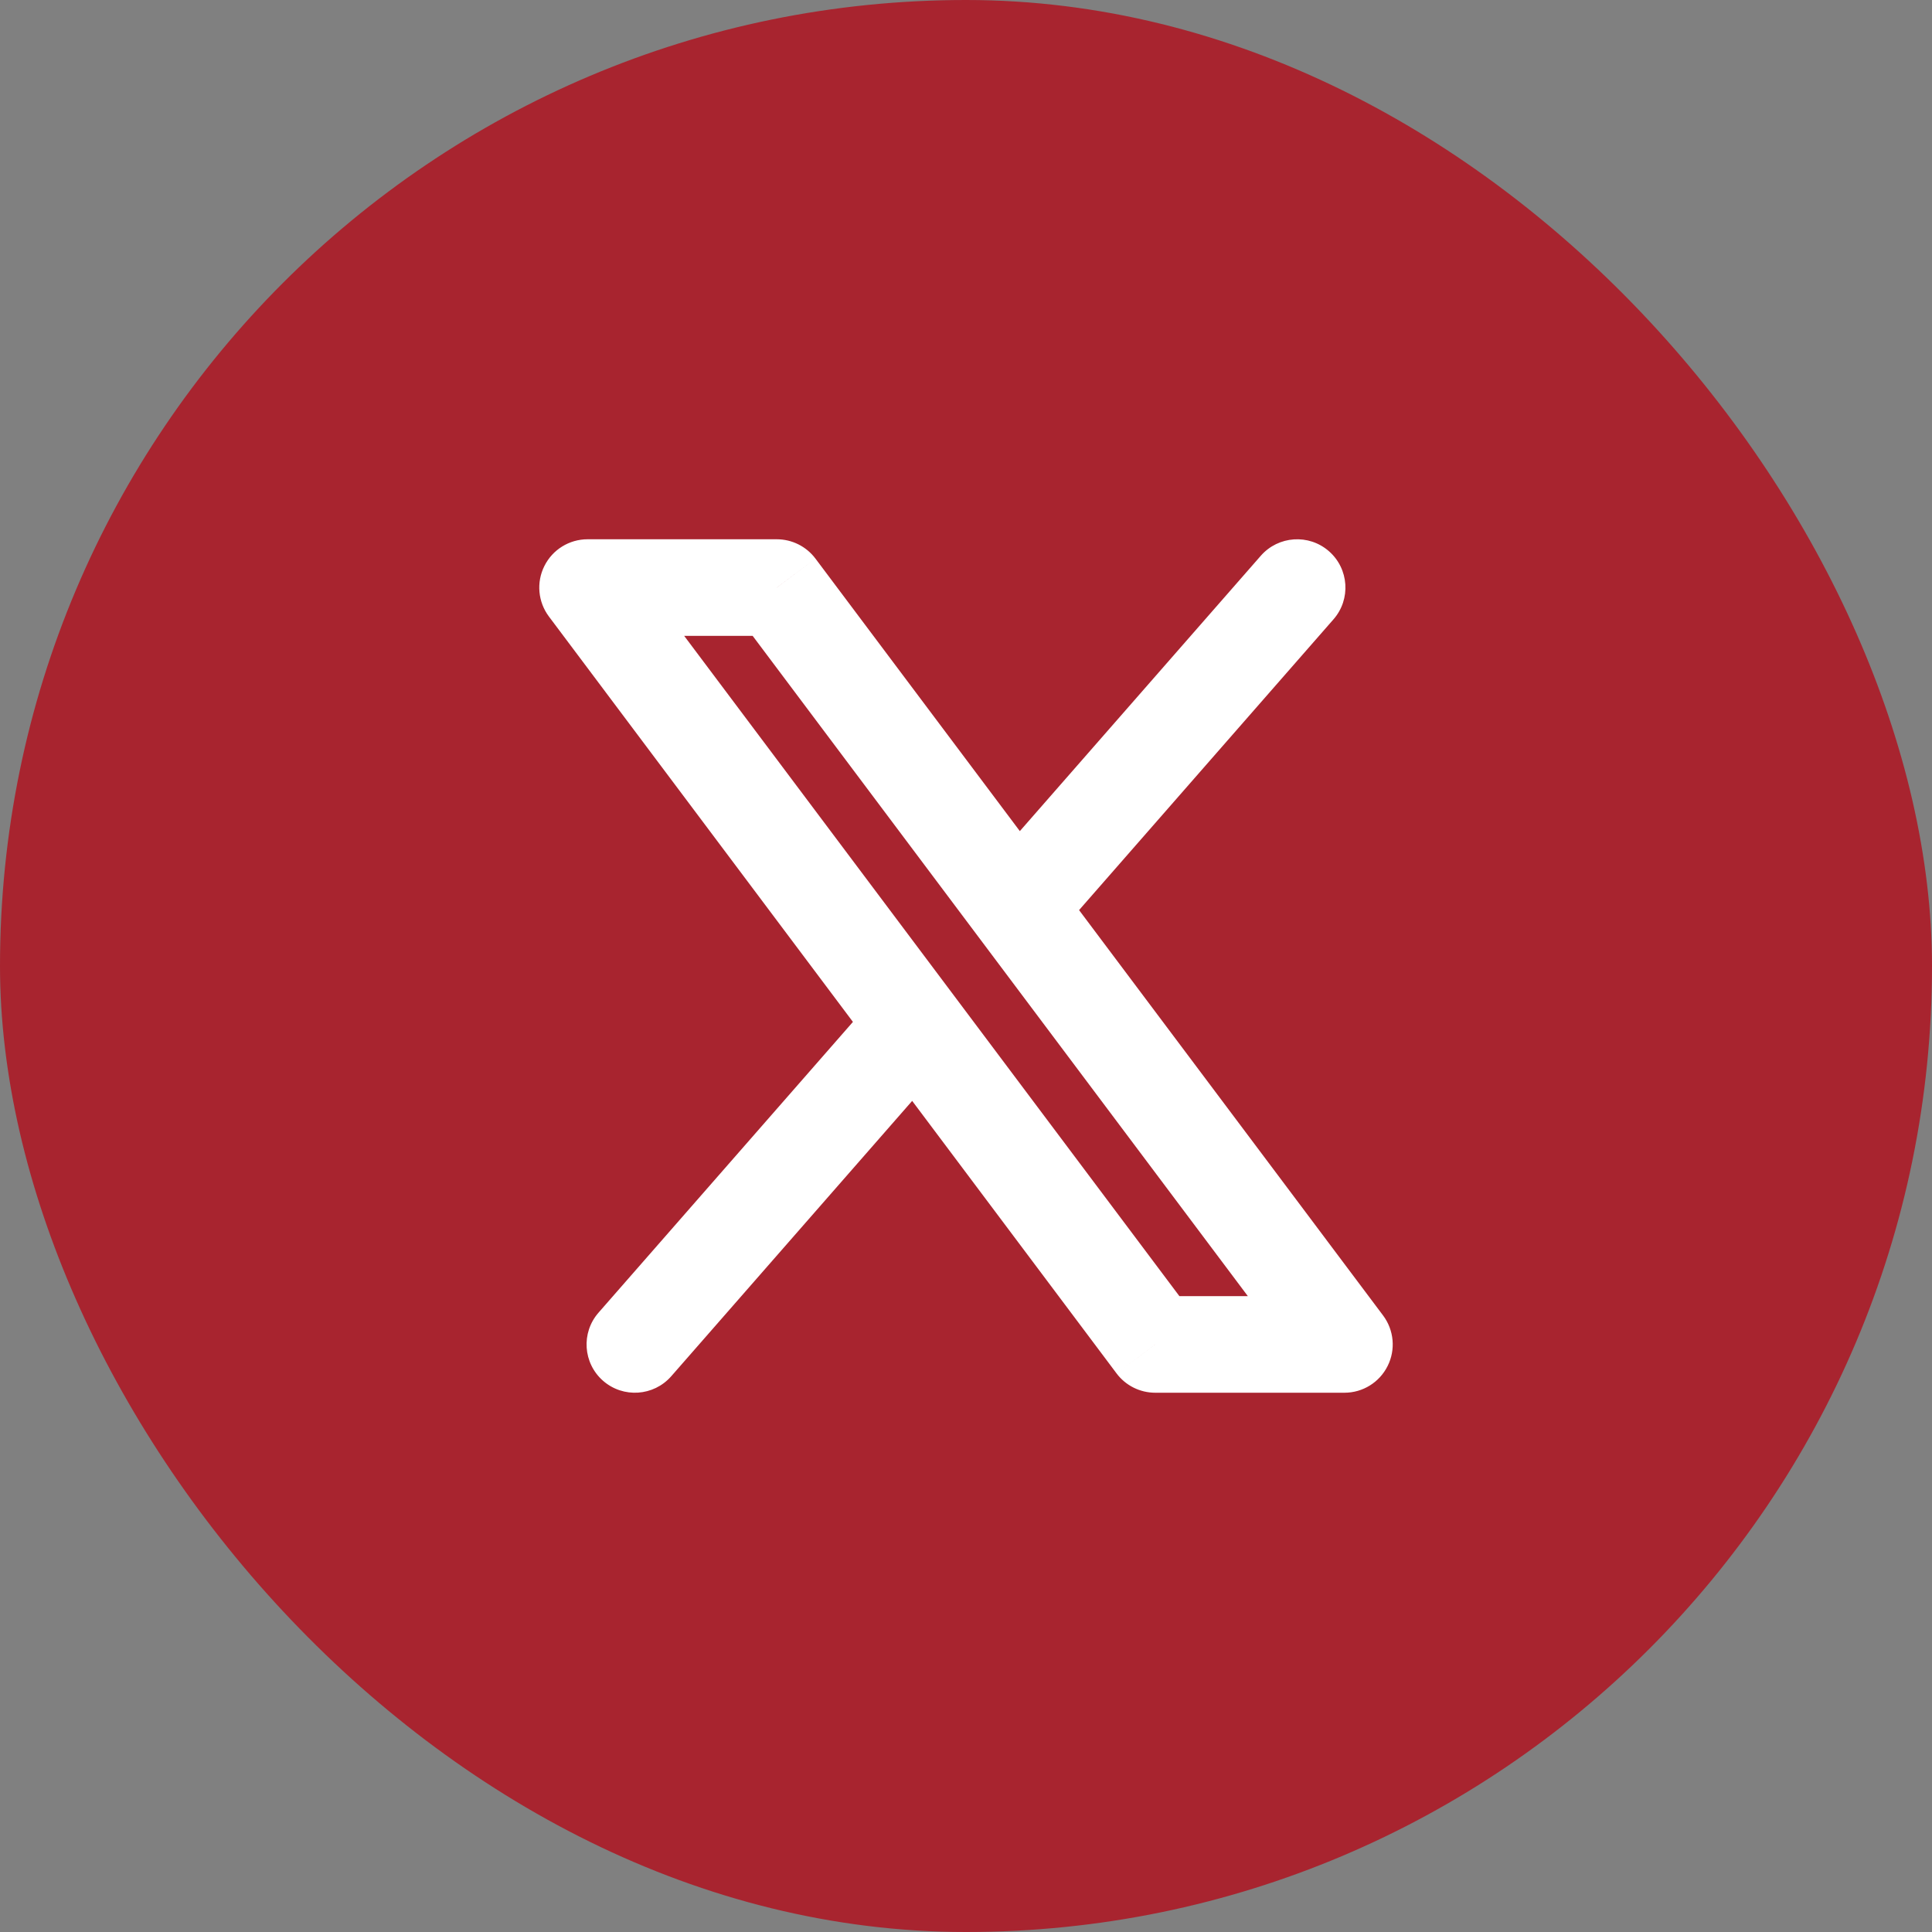
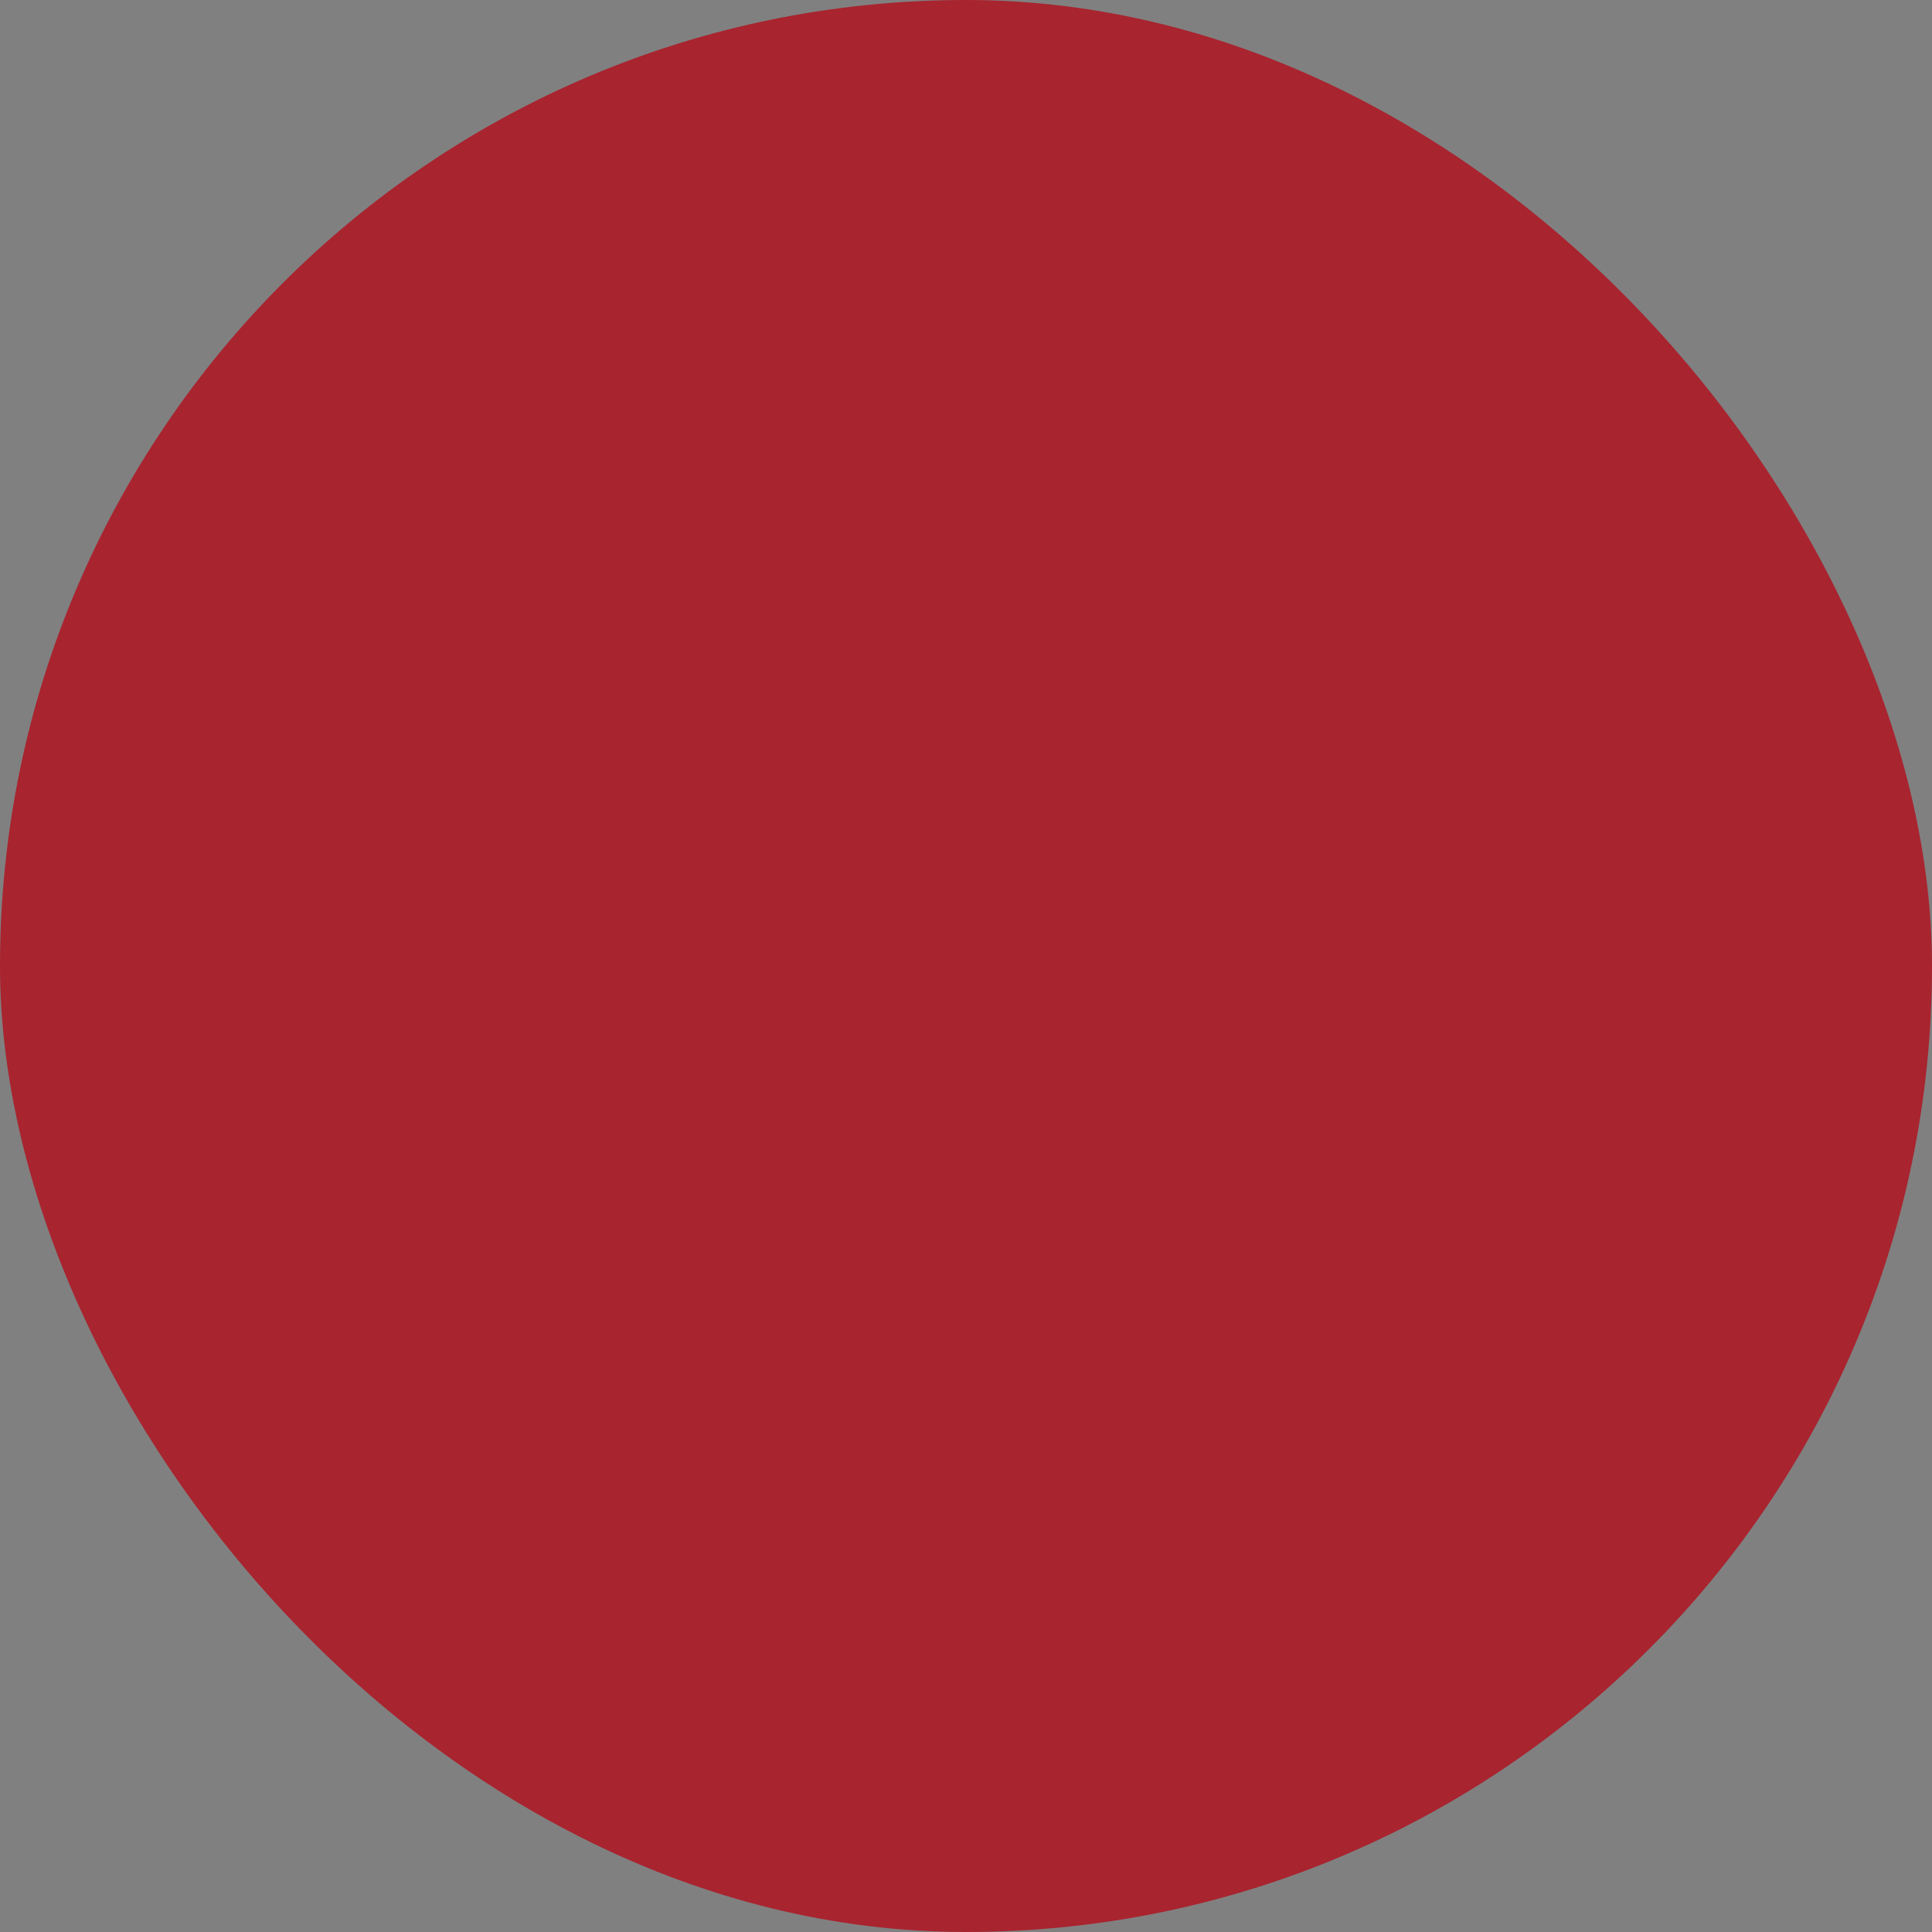
<svg xmlns="http://www.w3.org/2000/svg" width="40" height="40" viewBox="0 0 40 40" fill="none">
  <rect x="0" y="0" width="40" height="40" fill="#808080" stroke="none" />
  <rect width="40" height="40" rx="20" fill="#A8242F" />
-   <path d="M27.608 12.823C27.972 12.408 27.93 11.776 27.514 11.412C27.099 11.049 26.467 11.091 26.103 11.507L27.608 12.823ZM12.392 27.177C12.028 27.592 12.07 28.224 12.486 28.588C12.902 28.951 13.533 28.909 13.897 28.494L12.392 27.177ZM12.165 12.165V11.165C11.786 11.165 11.44 11.379 11.271 11.718C11.101 12.057 11.138 12.462 11.365 12.765L12.165 12.165ZM16.082 12.165L16.883 11.565C16.694 11.313 16.397 11.165 16.082 11.165V12.165ZM27.835 27.835V28.835C28.214 28.835 28.56 28.621 28.729 28.282C28.899 27.944 28.862 27.538 28.635 27.235L27.835 27.835ZM23.918 27.835L23.117 28.435C23.306 28.687 23.603 28.835 23.918 28.835V27.835ZM26.103 11.507L20.302 18.136L21.807 19.453L27.608 12.823L26.103 11.507ZM18.193 20.547L12.392 27.177L13.897 28.494L19.698 21.864L18.193 20.547ZM12.165 13.165H16.082V11.165H12.165V13.165ZM15.283 12.765L27.035 28.435L28.635 27.235L16.883 11.565L15.283 12.765ZM27.835 26.835H23.918V28.835H27.835V26.835ZM24.718 27.235L12.965 11.565L11.365 12.765L23.117 28.435L24.718 27.235Z" fill="white" />
</svg>